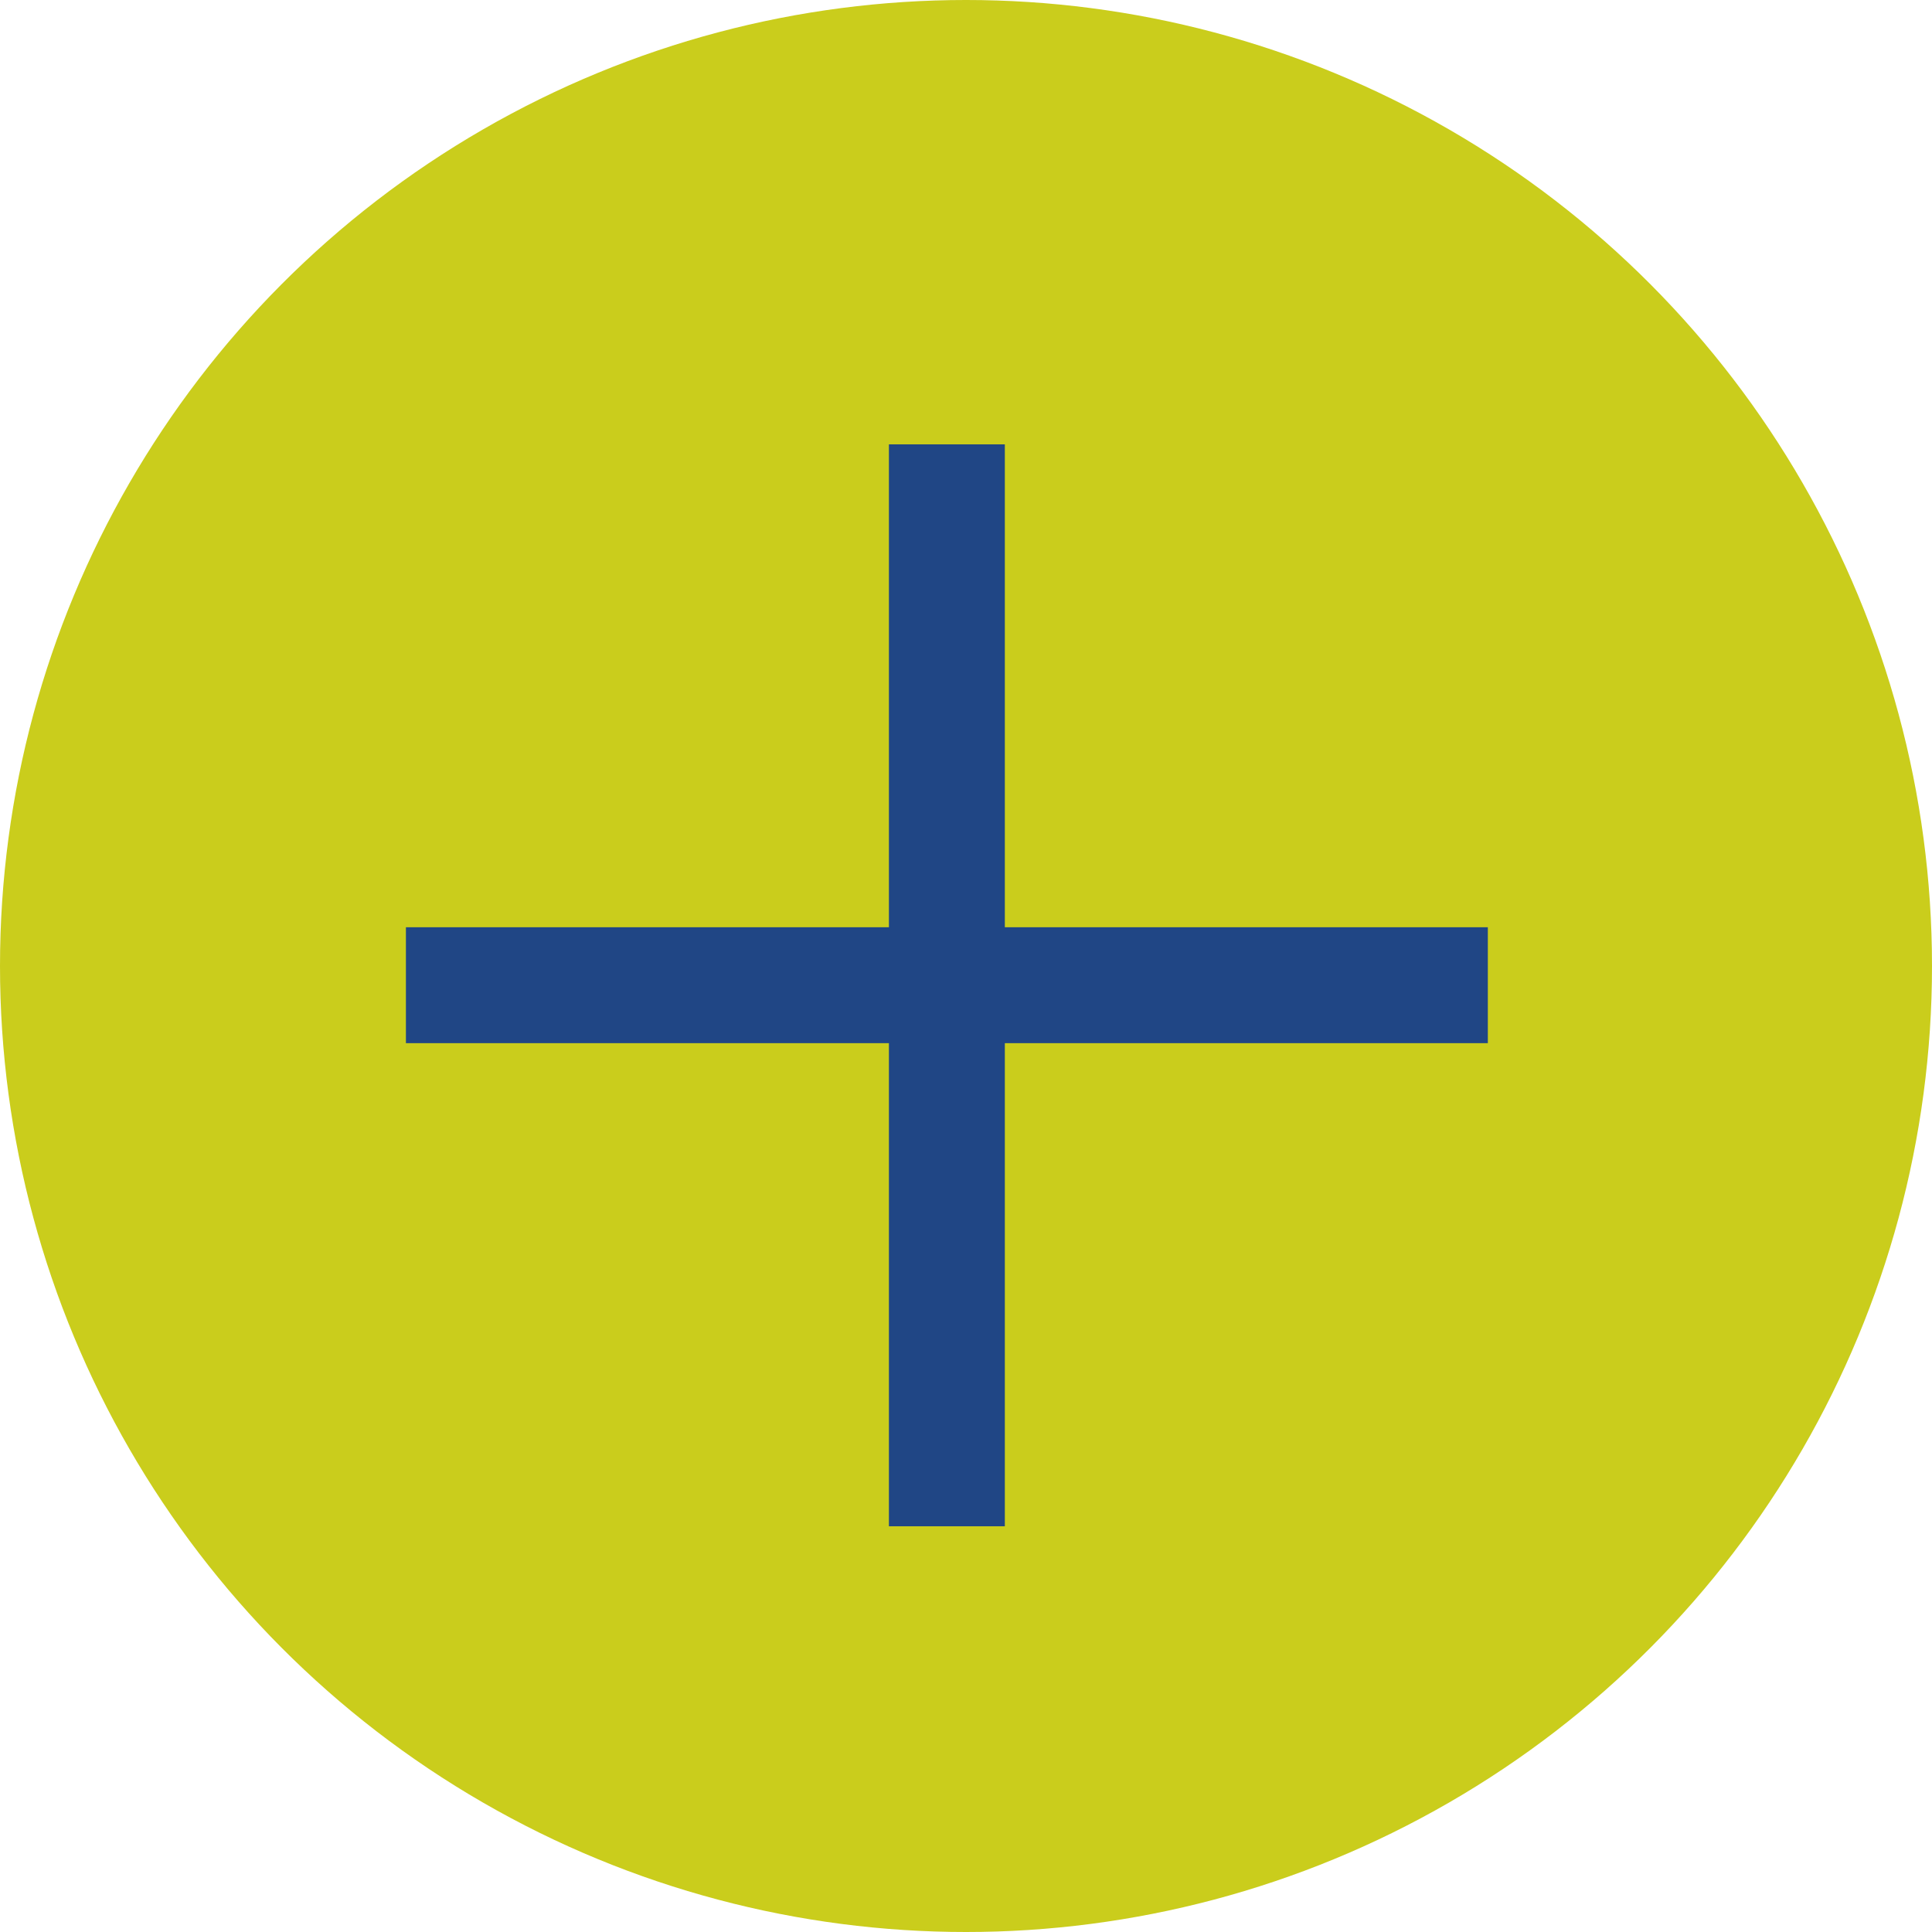
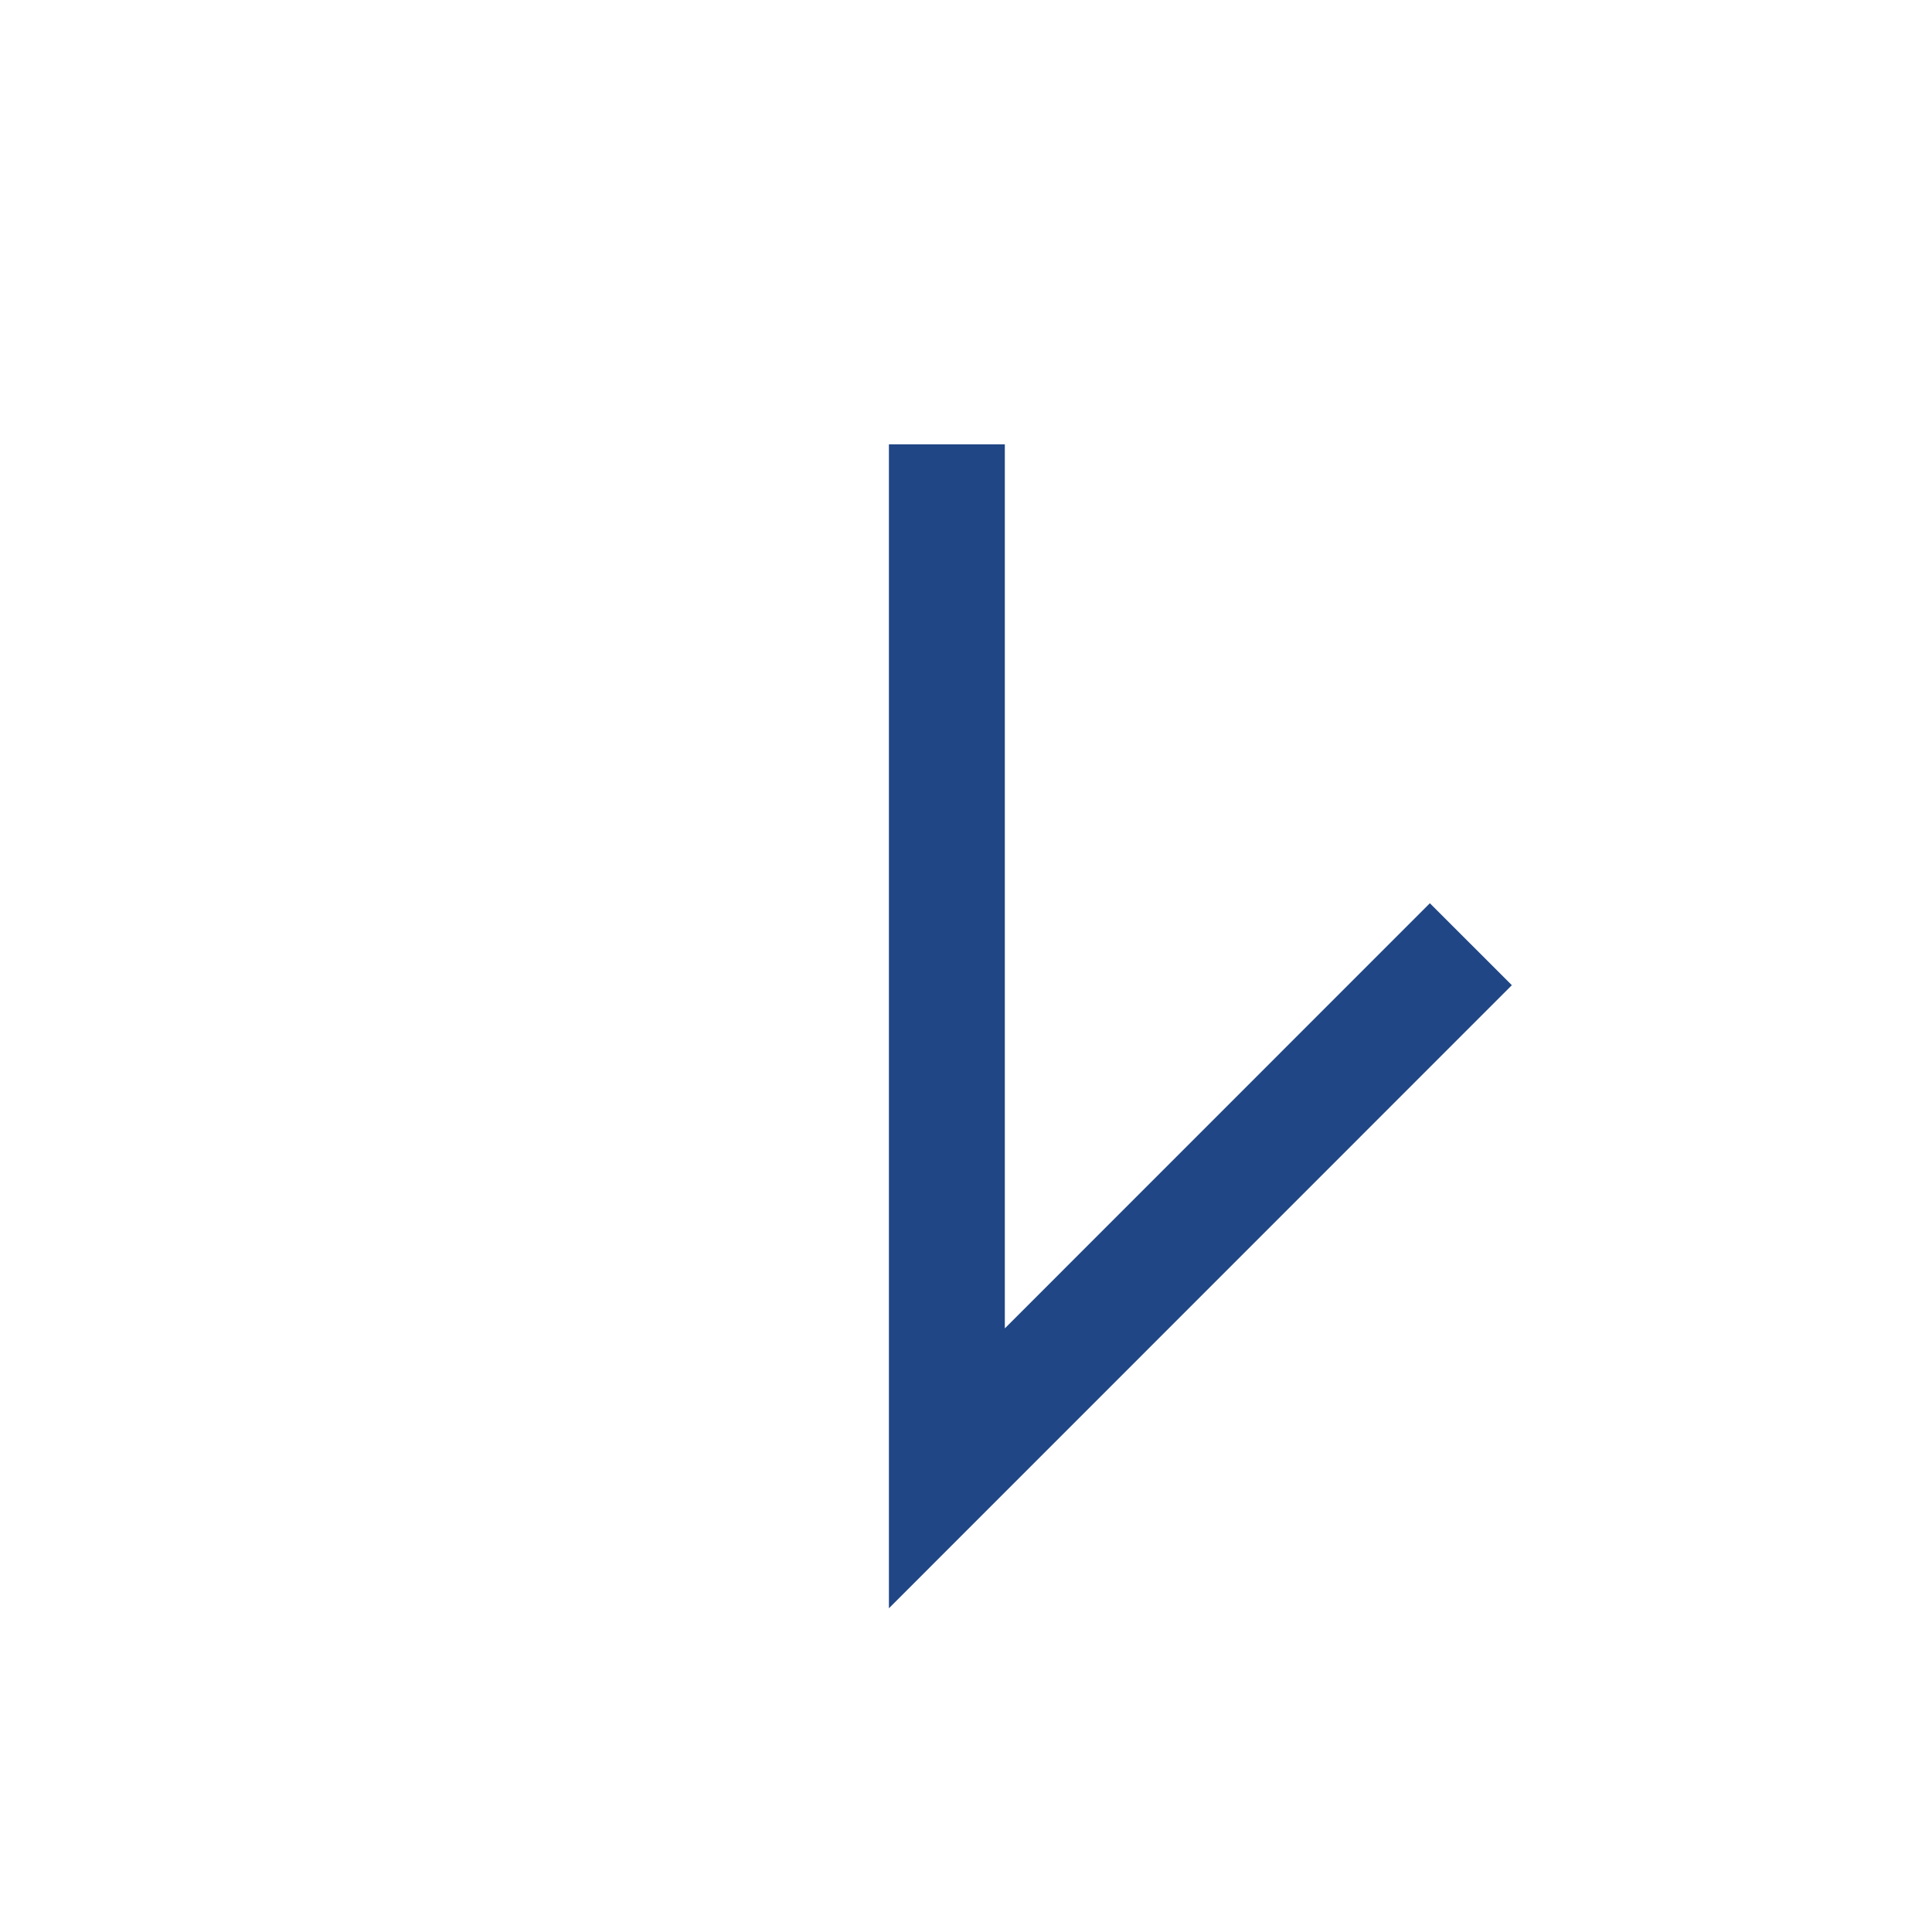
<svg xmlns="http://www.w3.org/2000/svg" width="50px" height="50px" viewBox="0 0 50 50" version="1.1">
  <title>Feature_Circle</title>
  <g id="Symbols" stroke="none" stroke-width="1" fill="none" fill-rule="evenodd">
    <g id="Heroimage-#1" transform="translate(-326, -148)">
      <g id="Features_Element" transform="translate(255, 148)">
        <g id="Feature_Circle" transform="translate(71, 0)">
-           <circle id="Circel" fill="#CACD1C" cx="25" cy="25" r="25" />
-           <path d="M24.505,13 L24.505,38 M12.005,25.497 L37.005,25.497" id="Plus" stroke="#204685" stroke-width="3" stroke-linecap="square" />
+           <path d="M24.505,13 L24.505,38 L37.005,25.497" id="Plus" stroke="#204685" stroke-width="3" stroke-linecap="square" />
        </g>
      </g>
    </g>
  </g>
</svg>